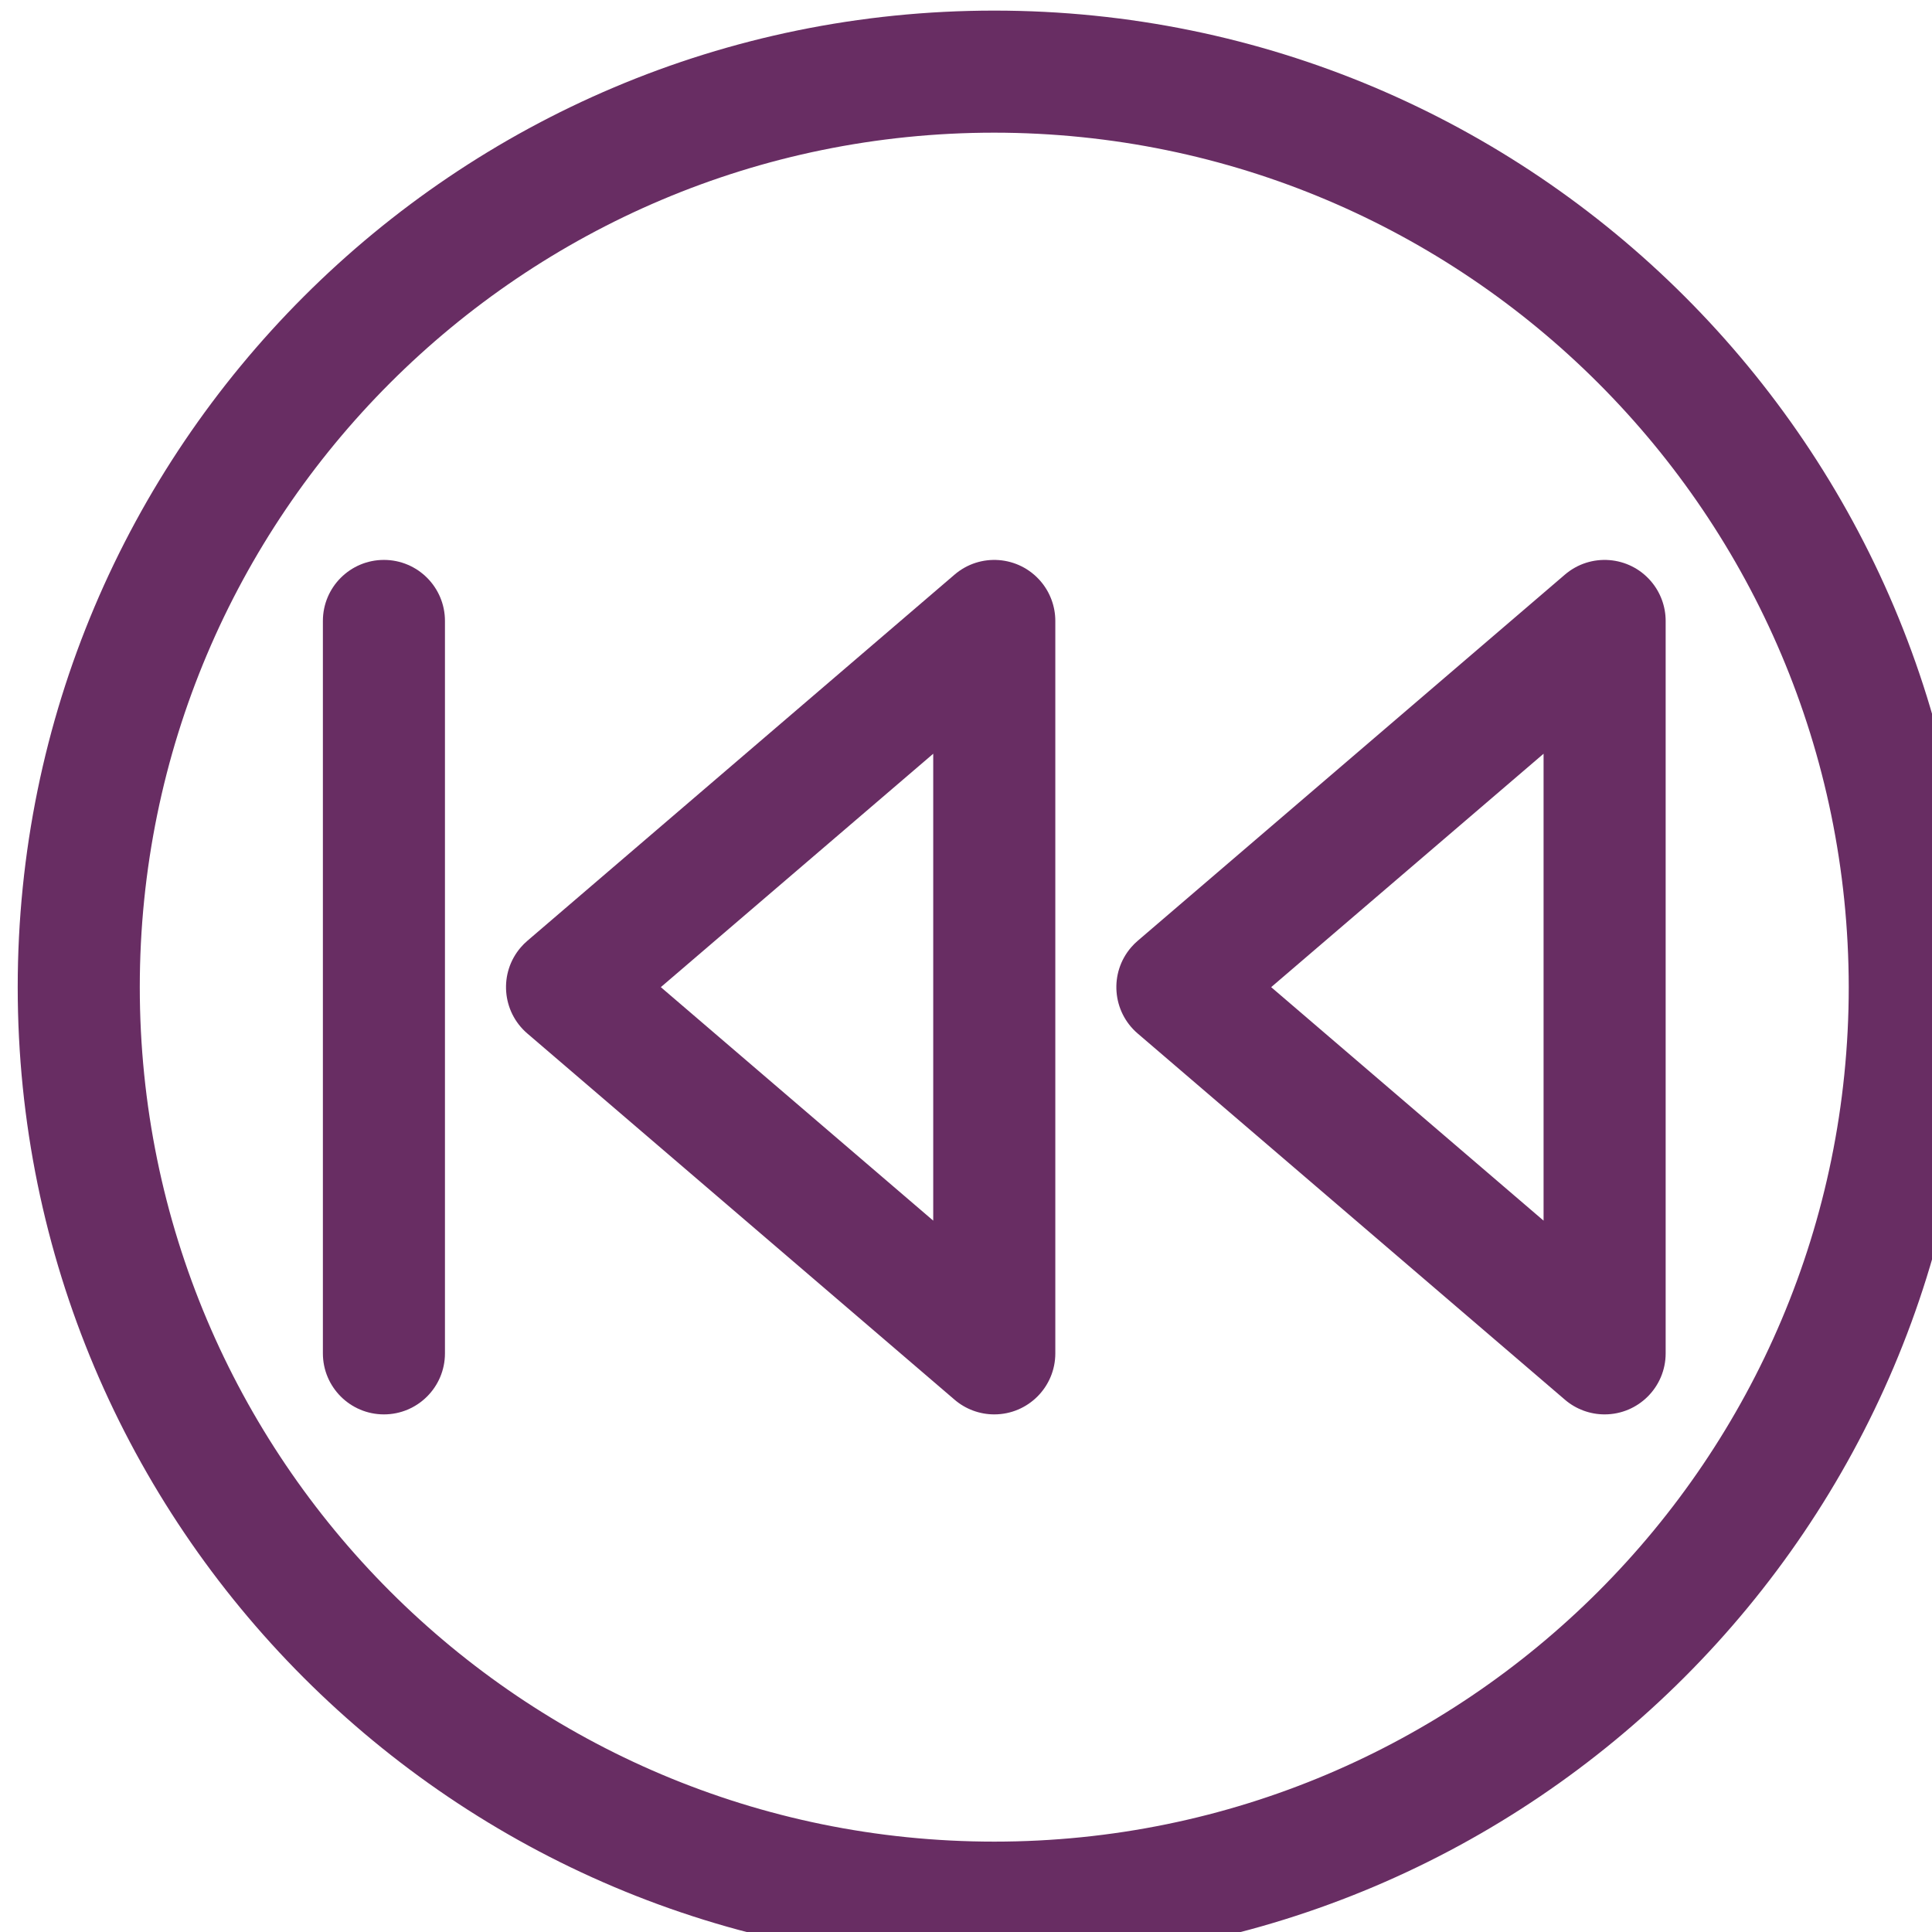
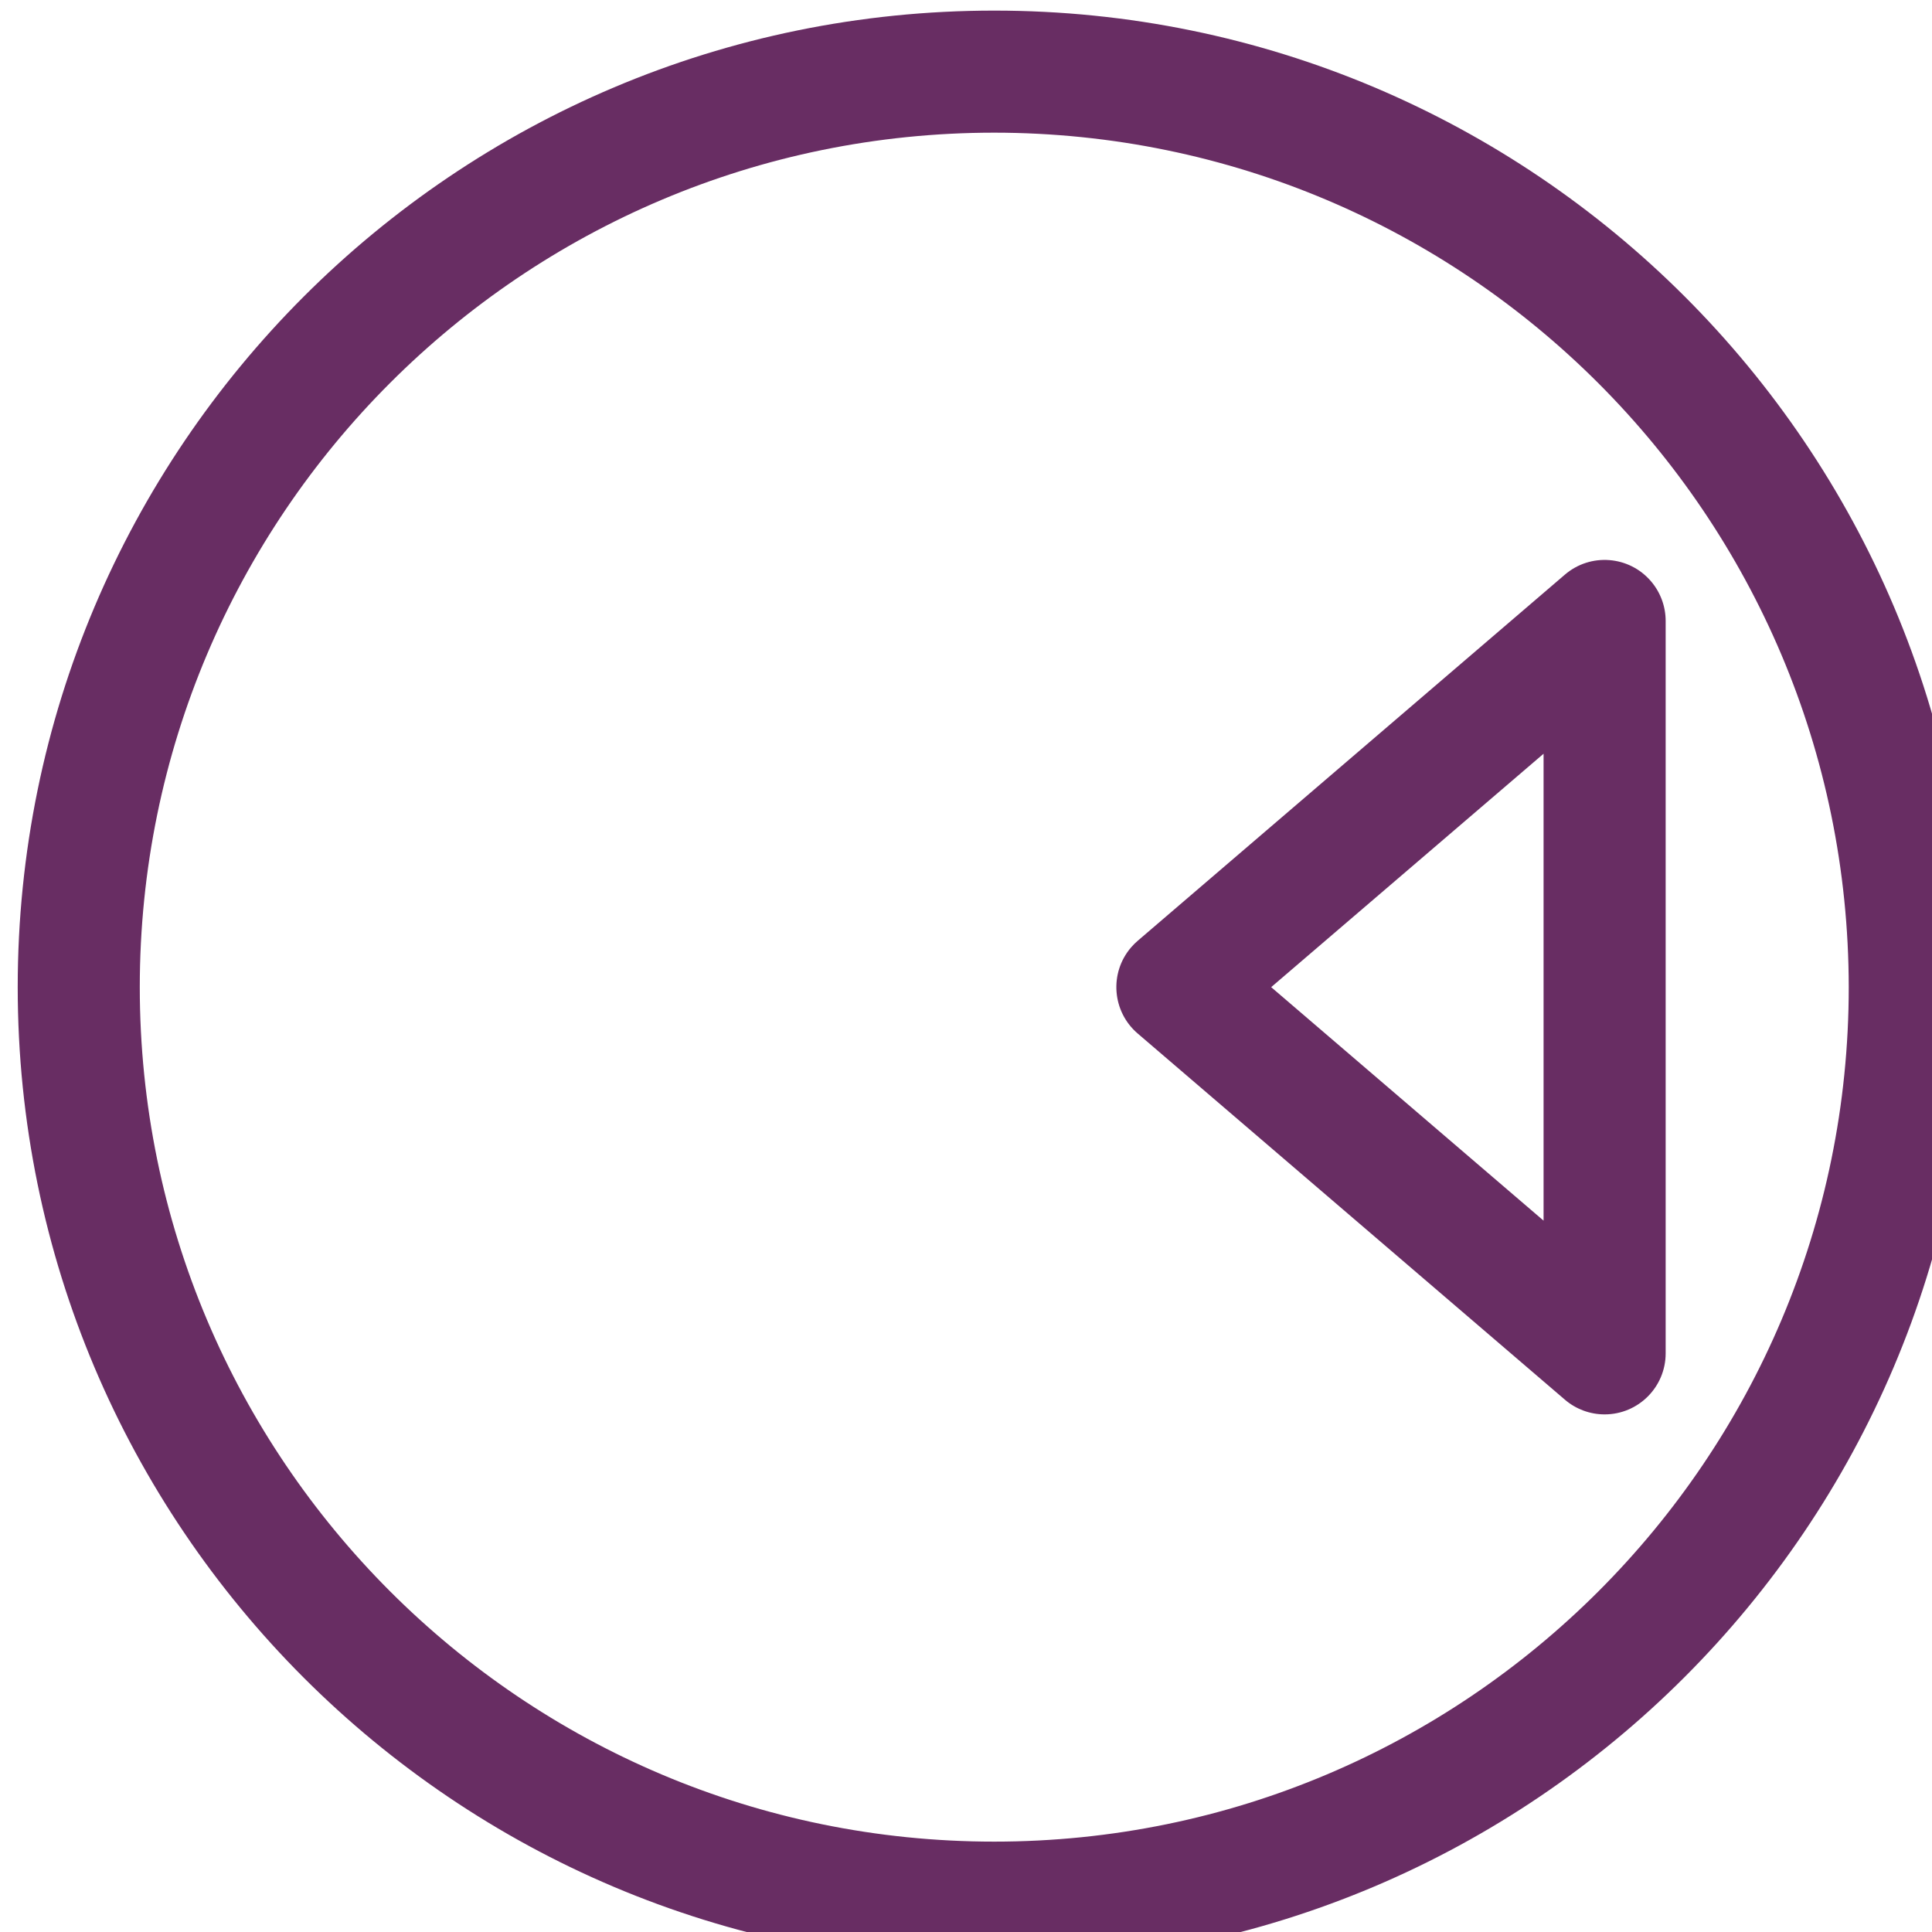
<svg xmlns="http://www.w3.org/2000/svg" width="25" height="25" version="1.1" viewBox="0 0 6.615 6.615">
  <g style="fill:#682d63;" transform="translate(-146.9 -153)">
    <g transform="matrix(.037 0 0 .037 145.4 141.2)">
      <g transform="matrix(.353 0 0 .353 42.18 319.9)">
        <path d="m256 512c-141.4 0-256-114.6-256-256s114.6-256 256-256 256 114.6 256 256c-0.168 141.3-114.7 255.8-256 256zm0-480c-123.7 0-224 100.3-224 224s100.3 224 224 224 224-100.3 224-224c-0.133-123.7-100.3-223.9-224-224z" />
-         <path d="m256 368c-3.82 0-7.516-1.367-10.41-3.855l-112-96c-6.707-5.754-7.48-15.86-1.727-22.56 0.527-0.617 1.105-1.195 1.727-1.727l112-96c6.707-5.754 16.8-4.98 22.56 1.73 2.488 2.898 3.855 6.594 3.855 10.41v192c0 8.836-7.164 16-16 16zm-87.41-112 71.41 61.21v-122.4z" />
        <path d="m416 368c-3.82 0-7.516-1.367-10.41-3.855l-112-96c-6.707-5.754-7.48-15.86-1.727-22.56 0.527-0.617 1.105-1.195 1.727-1.727l112-96c6.707-5.754 16.81-4.98 22.56 1.73 2.488 2.898 3.855 6.594 3.855 10.41v192c0 8.836-7.164 16-16 16zm-87.41-112 71.41 61.21v-122.4z" />
-         <path d="m96 368c-8.836 0-16-7.164-16-16v-192c0-8.836 7.164-16 16-16 8.836 0 16 7.164 16 16v192c0 8.836-7.164 16-16 16z" />
      </g>
    </g>
  </g>
</svg>